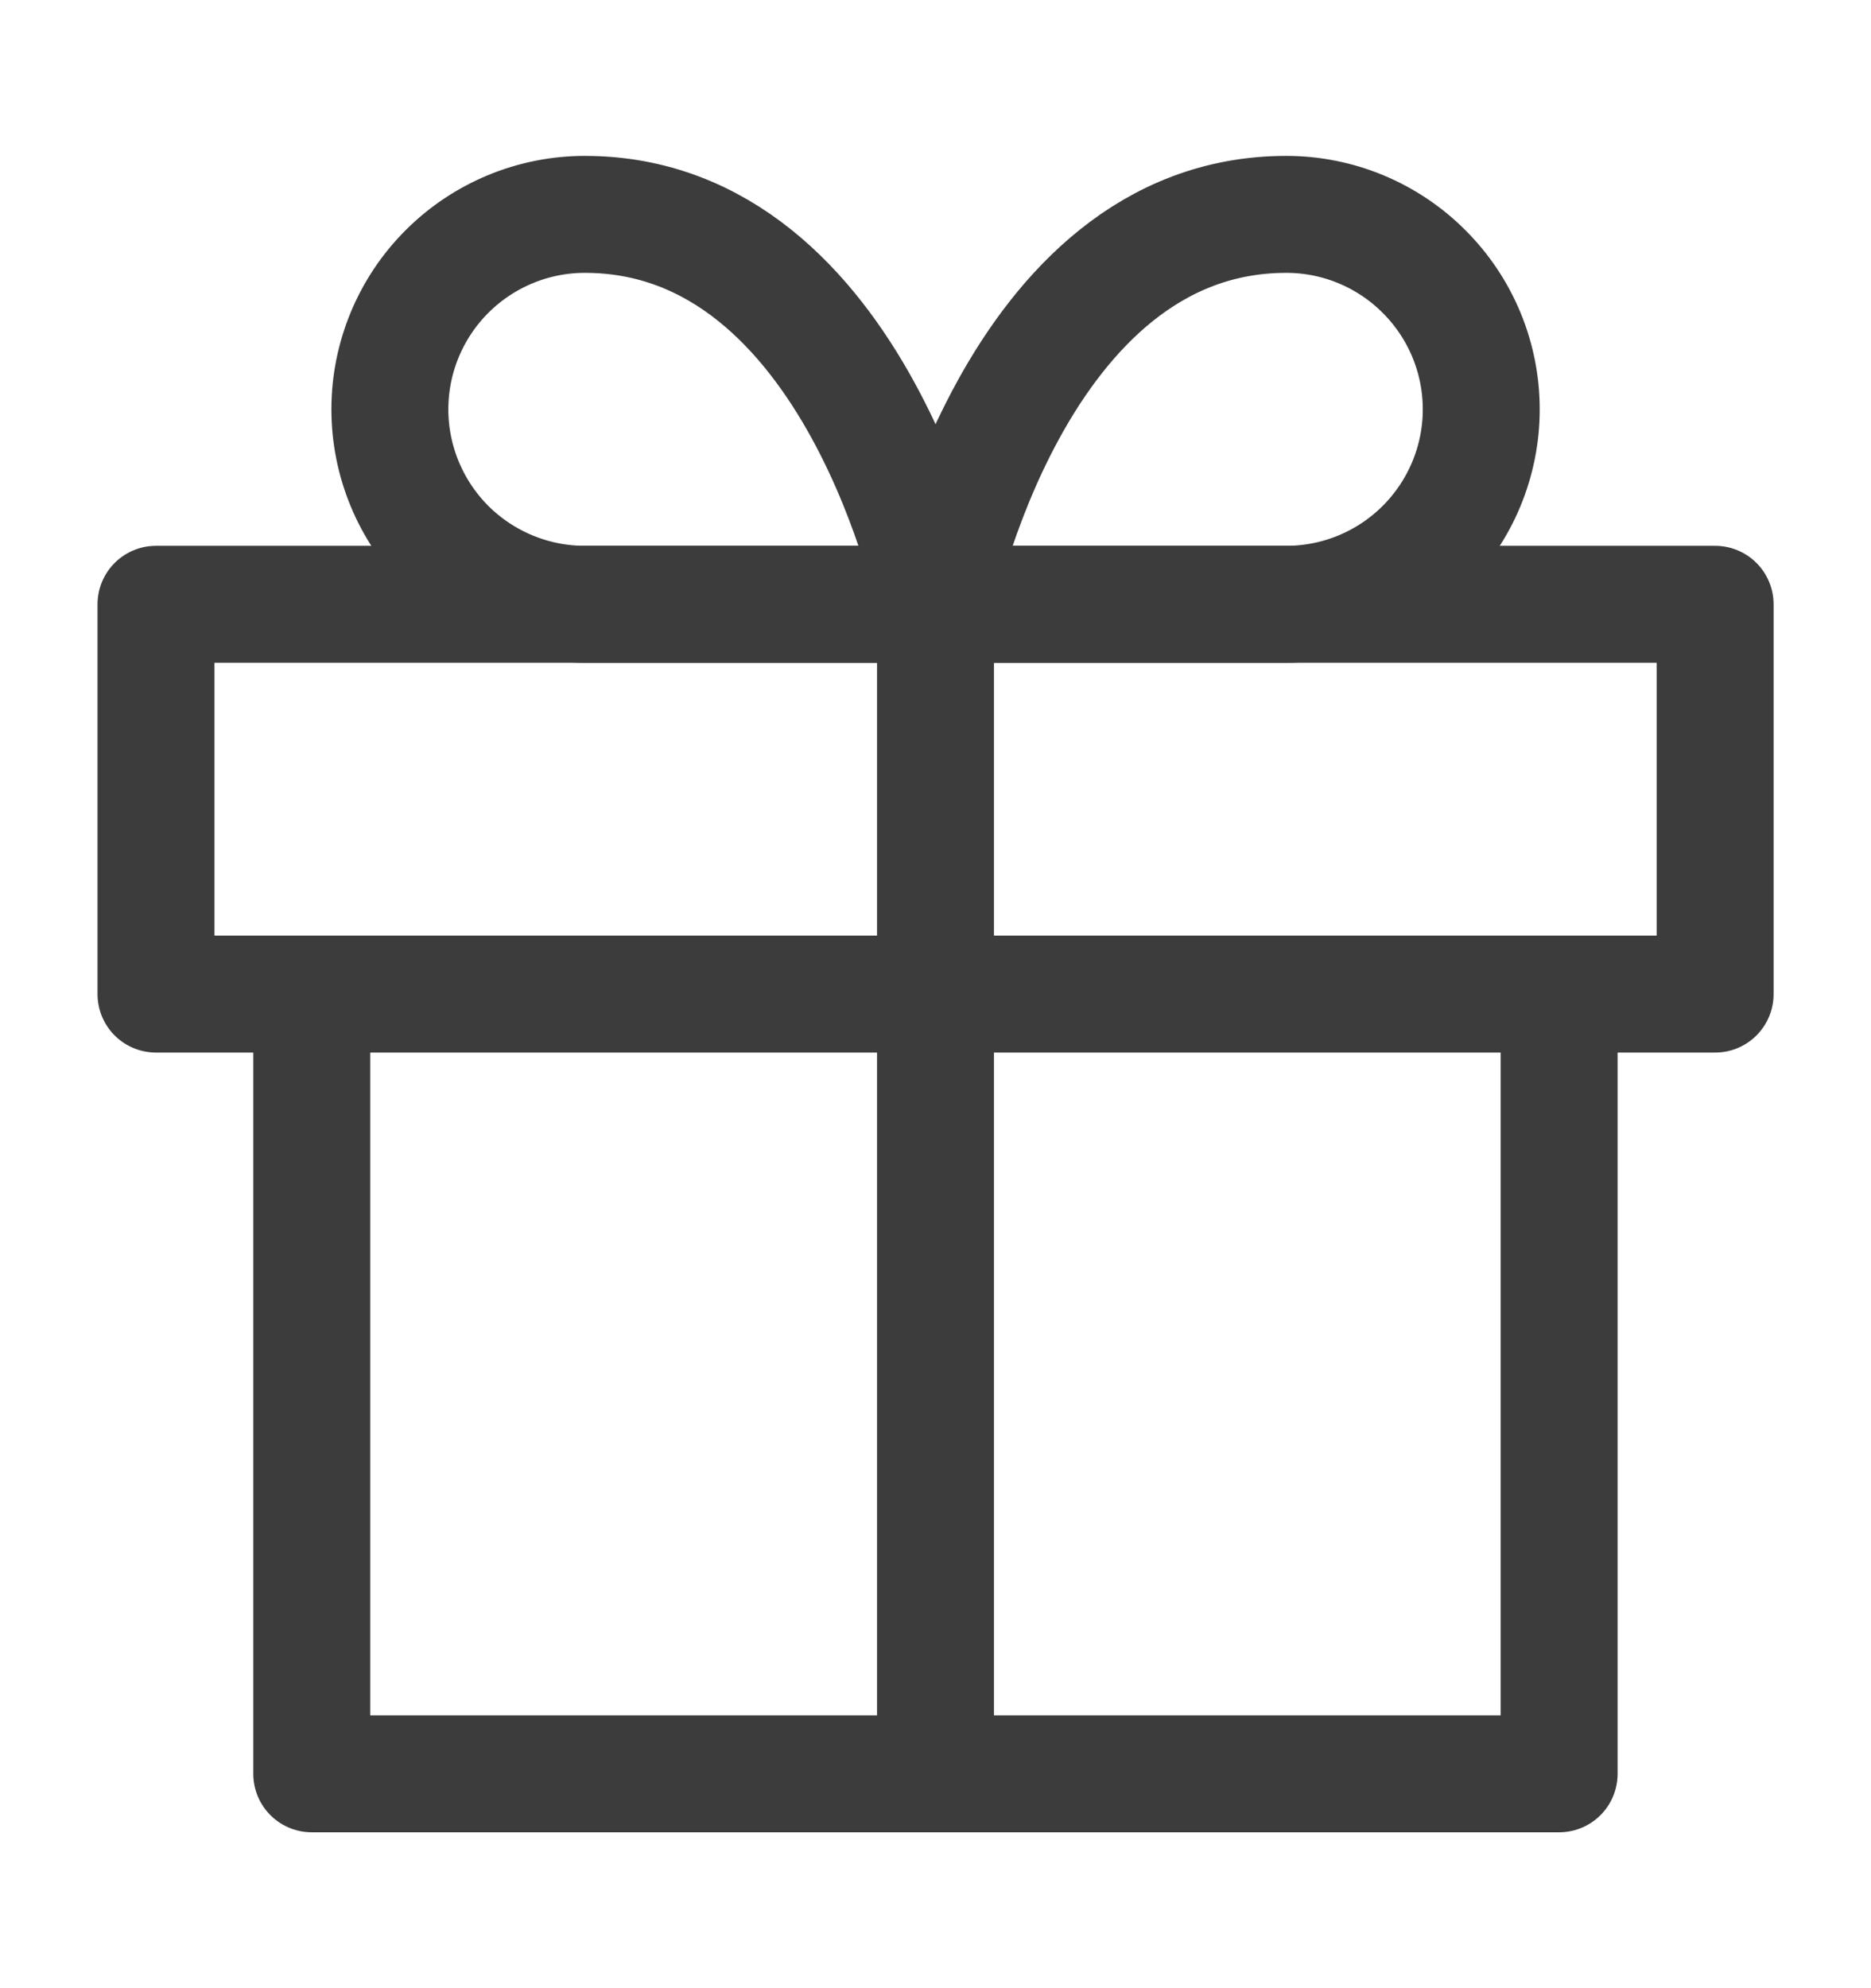
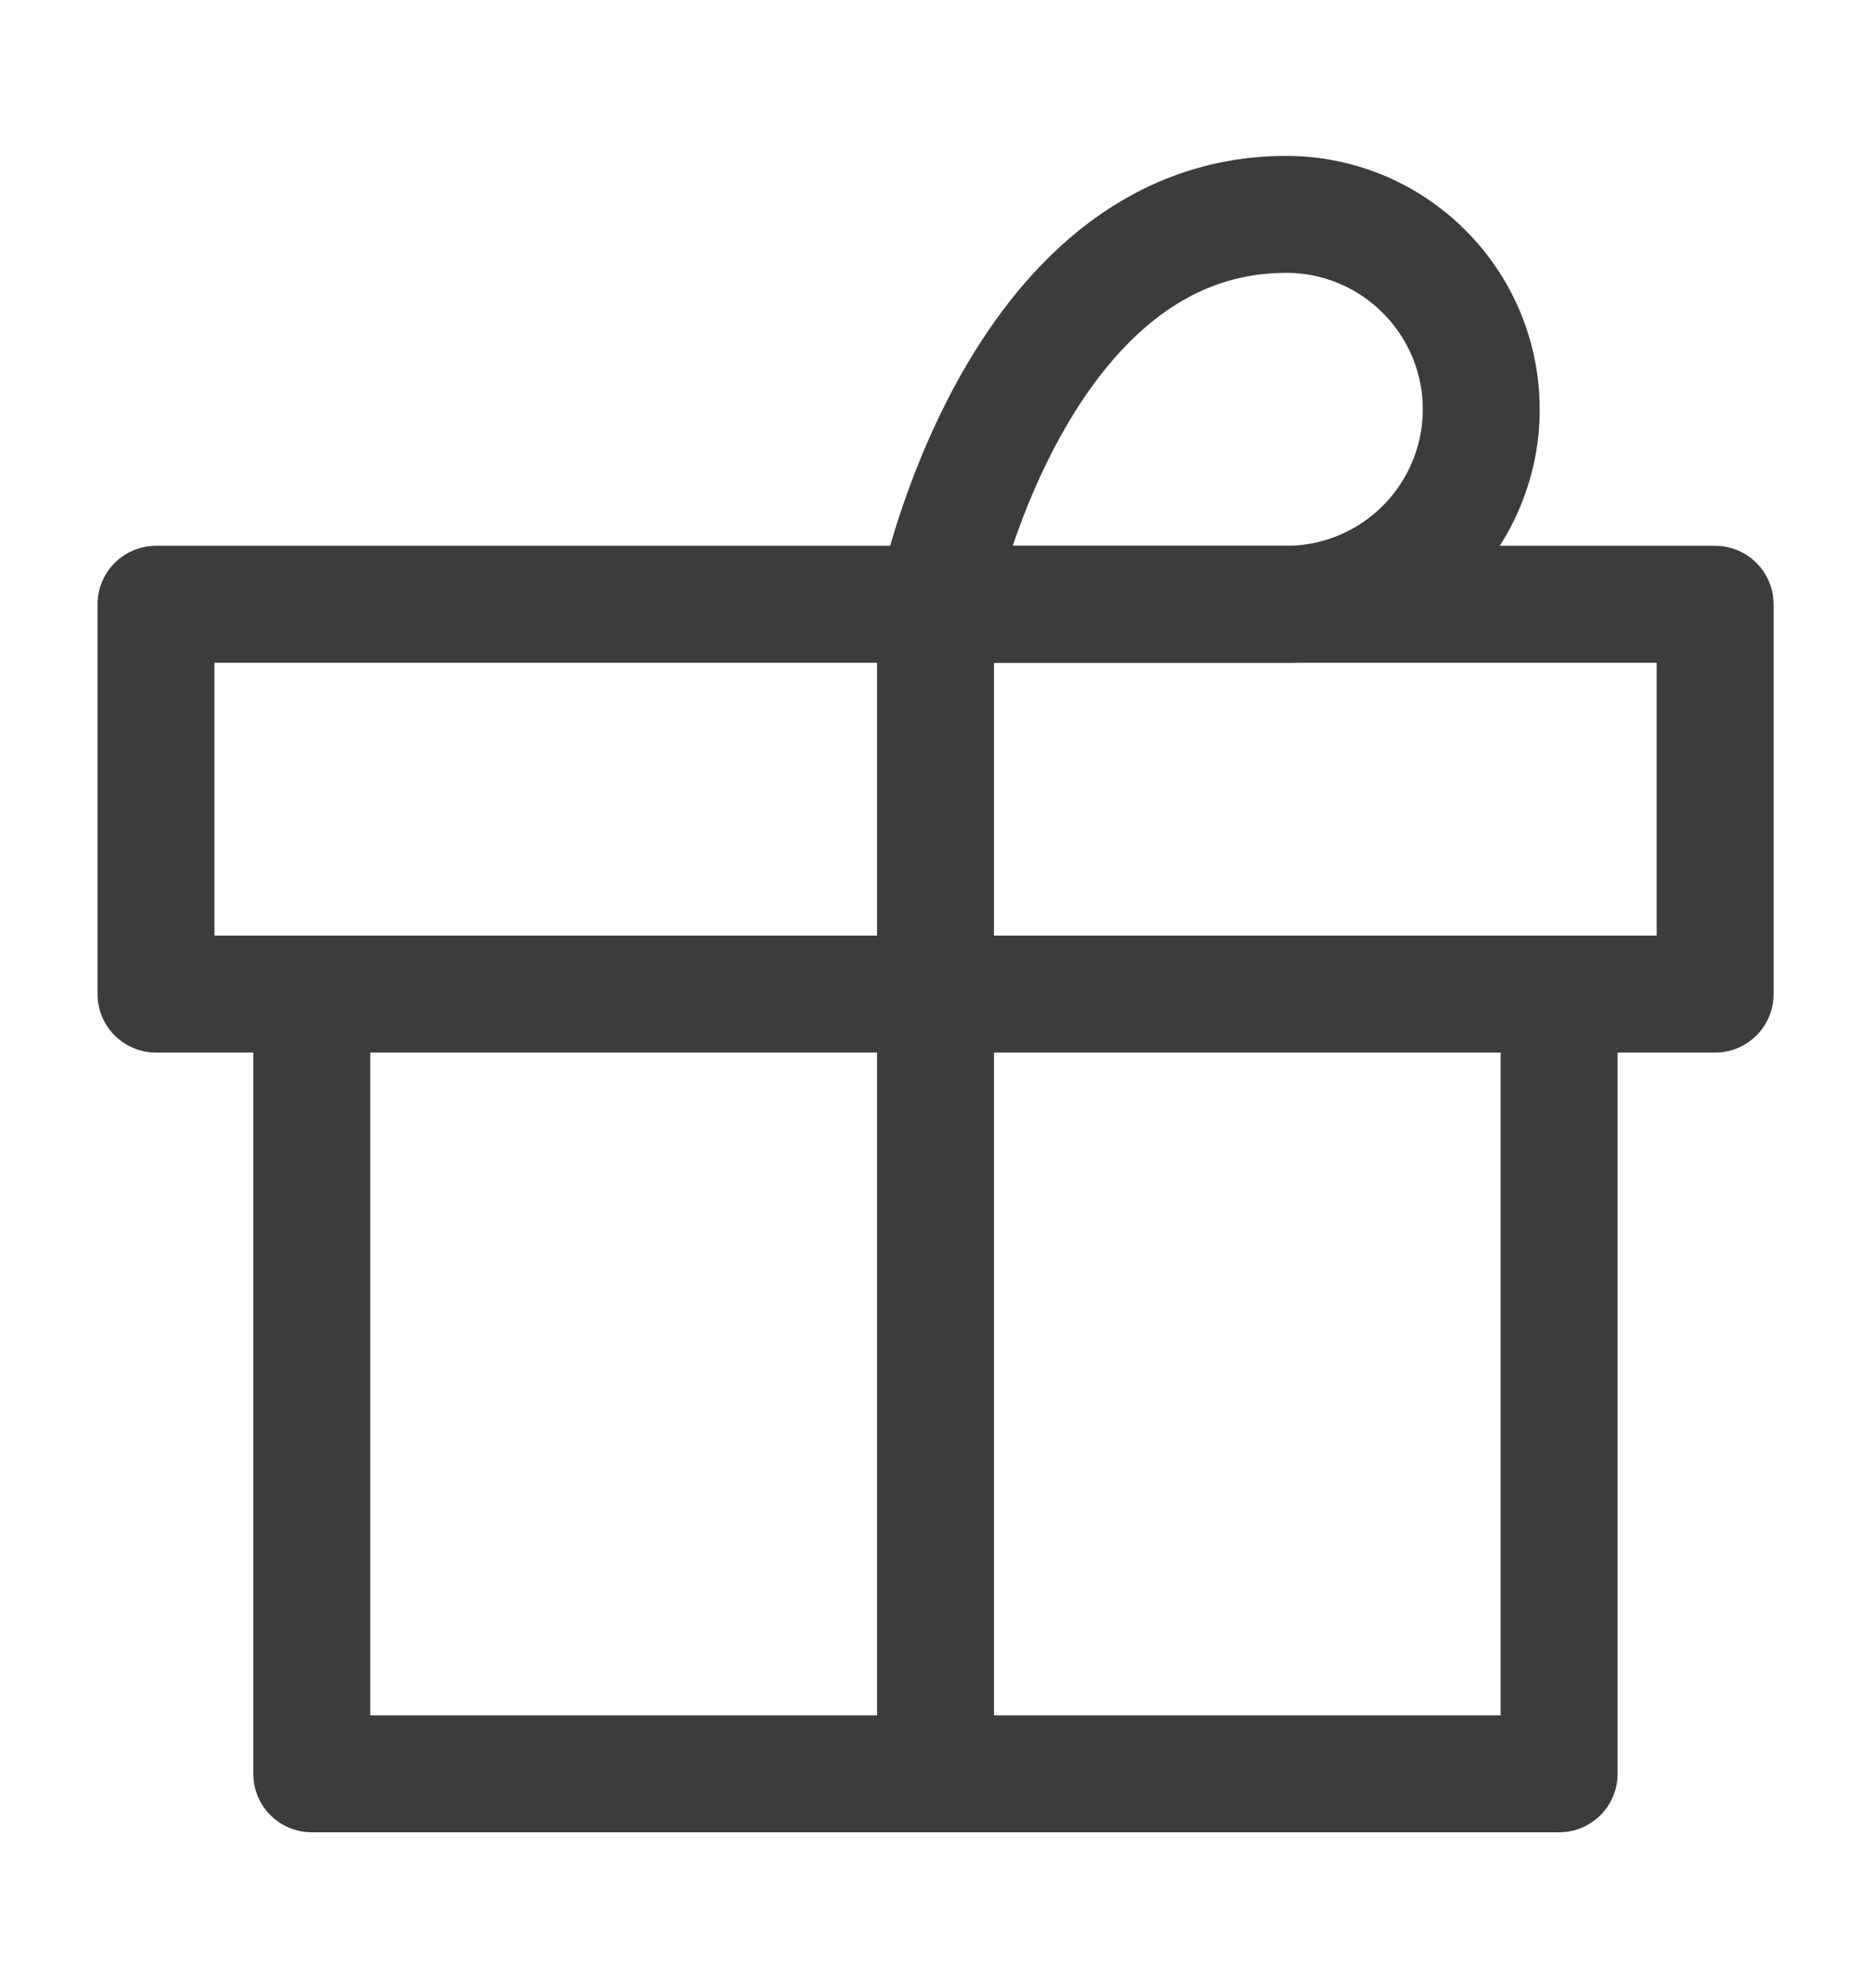
<svg xmlns="http://www.w3.org/2000/svg" width="16" height="17" viewBox="0 0 16 17" fill="none">
  <path d="M13.333 8.5V15.167H2.666V8.5" stroke="#3C3C3C" stroke-linecap="round" stroke-linejoin="round" />
  <path d="M14.667 5.167H1.334V8.5H14.667V5.167Z" stroke="#3C3C3C" stroke-linecap="round" stroke-linejoin="round" />
  <path d="M8 15.166V5.167" stroke="#3C3C3C" stroke-linecap="round" stroke-linejoin="round" />
-   <path d="M8.001 5.167H5.001C4.559 5.167 4.135 4.991 3.822 4.679C3.51 4.366 3.334 3.942 3.334 3.5C3.334 3.058 3.51 2.634 3.822 2.322C4.135 2.009 4.559 1.833 5.001 1.833C7.334 1.833 8.001 5.167 8.001 5.167Z" stroke="#3C3C3C" stroke-linecap="round" stroke-linejoin="round" />
  <path d="M8 5.167H11C11.442 5.167 11.866 4.991 12.178 4.679C12.491 4.366 12.667 3.942 12.667 3.5C12.667 3.058 12.491 2.634 12.178 2.322C11.866 2.009 11.442 1.833 11 1.833C8.667 1.833 8 5.167 8 5.167Z" stroke="#3C3C3C" stroke-linecap="round" stroke-linejoin="round" />
</svg>